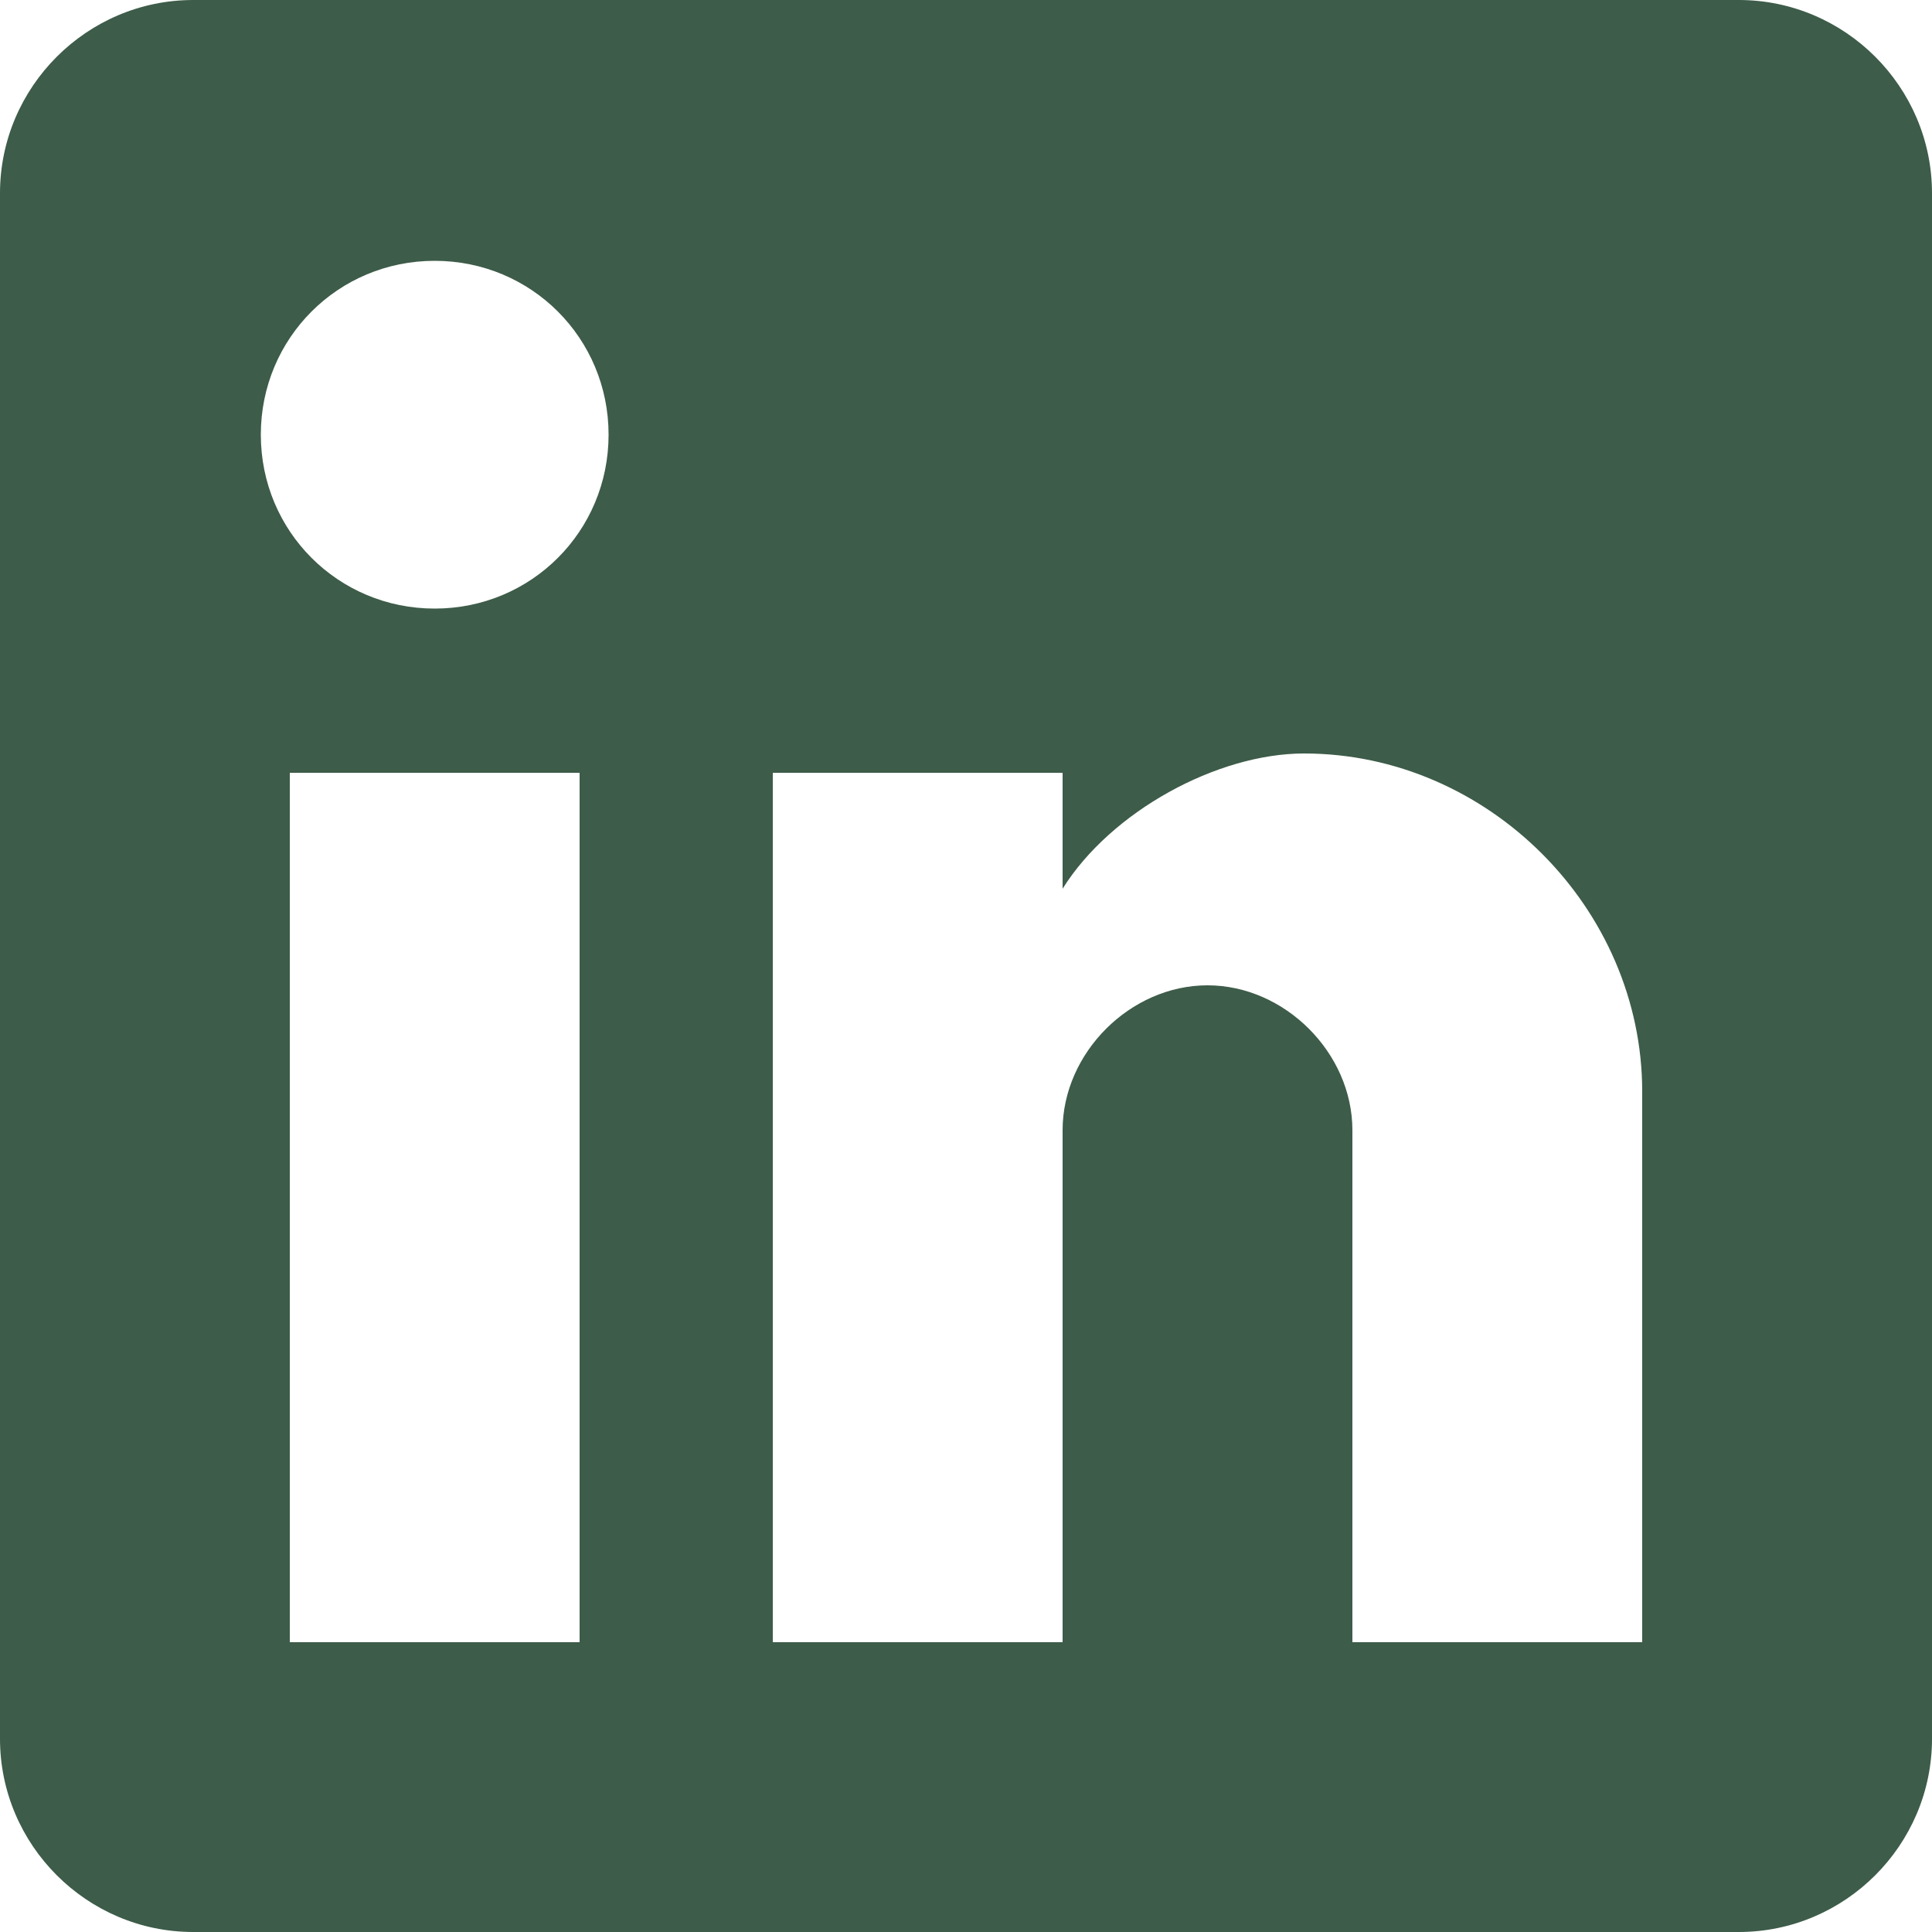
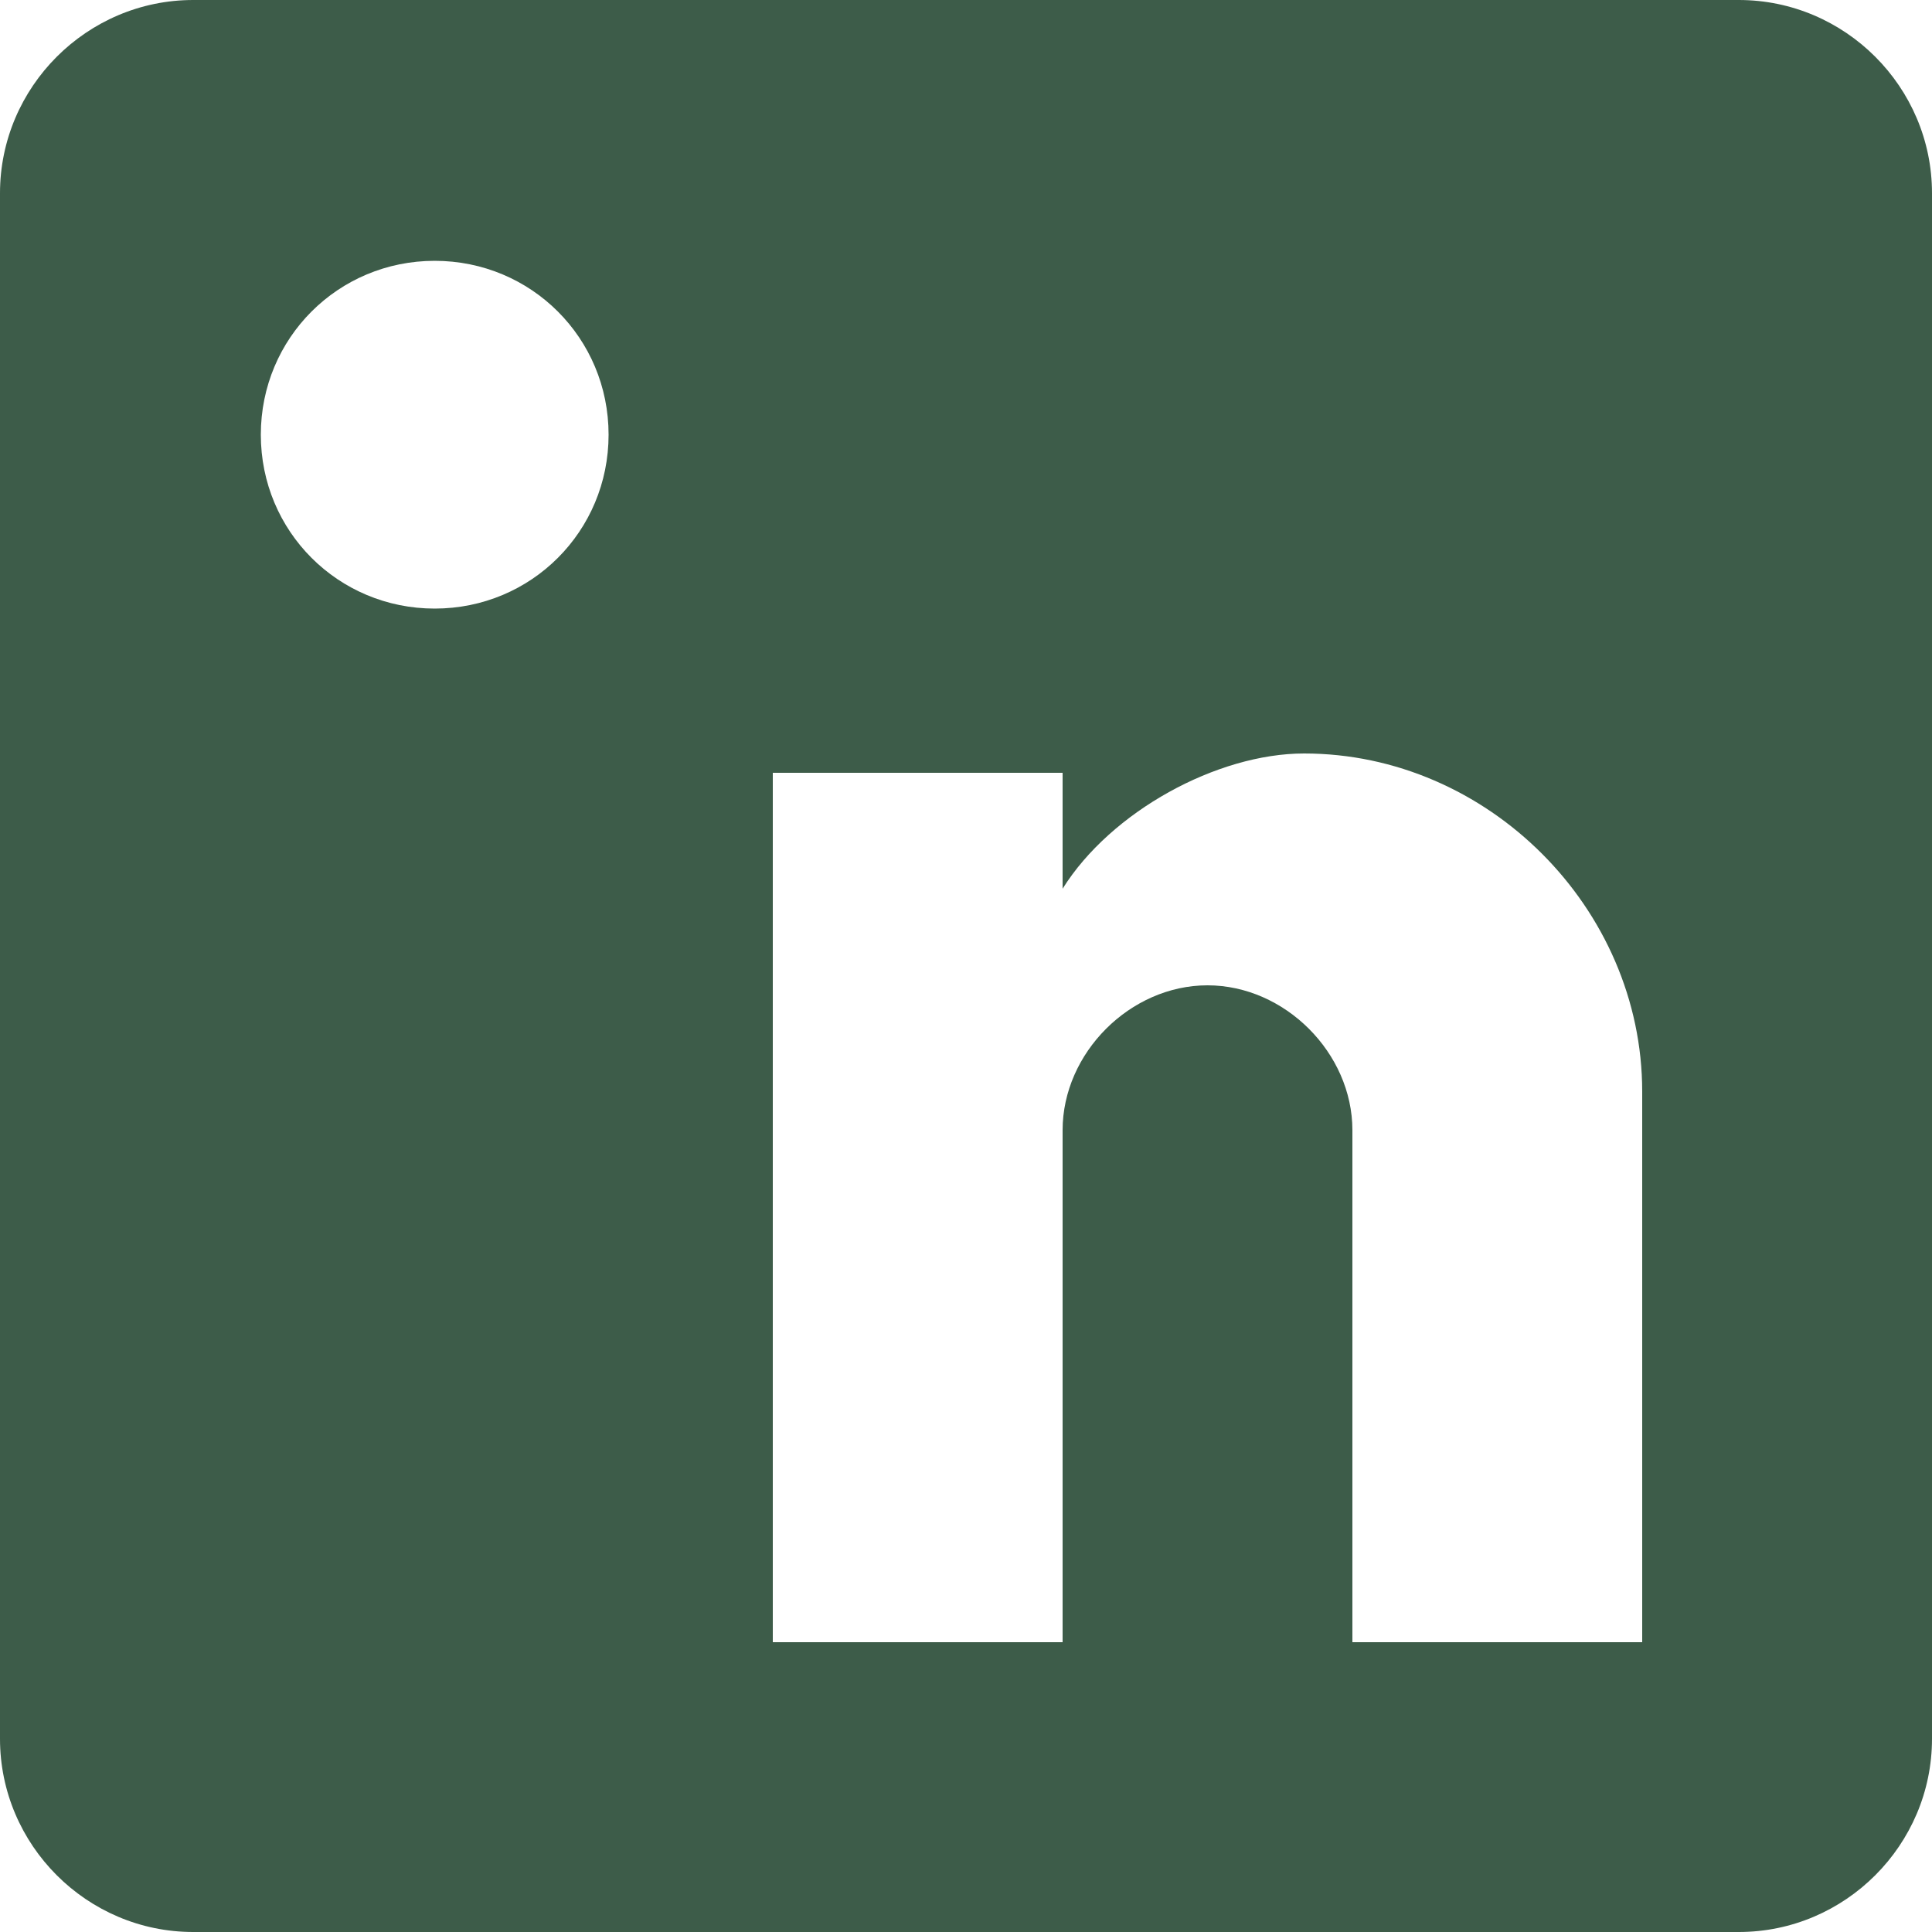
<svg xmlns="http://www.w3.org/2000/svg" width="40" height="40" viewBox="0 0 40 40" fill="none">
-   <path d="M36 0H4C1.8 0 0 1.8 0 4V36C0 38.2 1.8 40 4 40H36C38.2 40 40 38.2 40 36V4C40 1.8 38.2 0 36 0ZM12 34H6V16H12V34ZM9 12.6C7 12.6 5.4 11 5.4 9C5.4 7 7 5.4 9 5.4C11 5.4 12.6 7 12.6 9C12.6 11 11 12.6 9 12.6ZM34 34H28V23.4C28 21.8 26.6 20.4 25 20.4C23.4 20.4 22 21.8 22 23.4V34H16V16H22V18.4C23 16.8 25.2 15.6 27 15.6C30.8 15.6 34 18.8 34 22.6V34Z" fill="#3D5C49" />
+   <path d="M36 0H4C1.8 0 0 1.8 0 4V36C0 38.2 1.8 40 4 40H36C38.2 40 40 38.2 40 36V4C40 1.8 38.2 0 36 0ZM12 34H6H12V34ZM9 12.6C7 12.6 5.4 11 5.4 9C5.4 7 7 5.4 9 5.4C11 5.4 12.6 7 12.6 9C12.6 11 11 12.6 9 12.6ZM34 34H28V23.4C28 21.8 26.6 20.4 25 20.4C23.4 20.4 22 21.8 22 23.4V34H16V16H22V18.4C23 16.8 25.2 15.6 27 15.6C30.8 15.6 34 18.8 34 22.6V34Z" fill="#3D5C49" />
</svg>